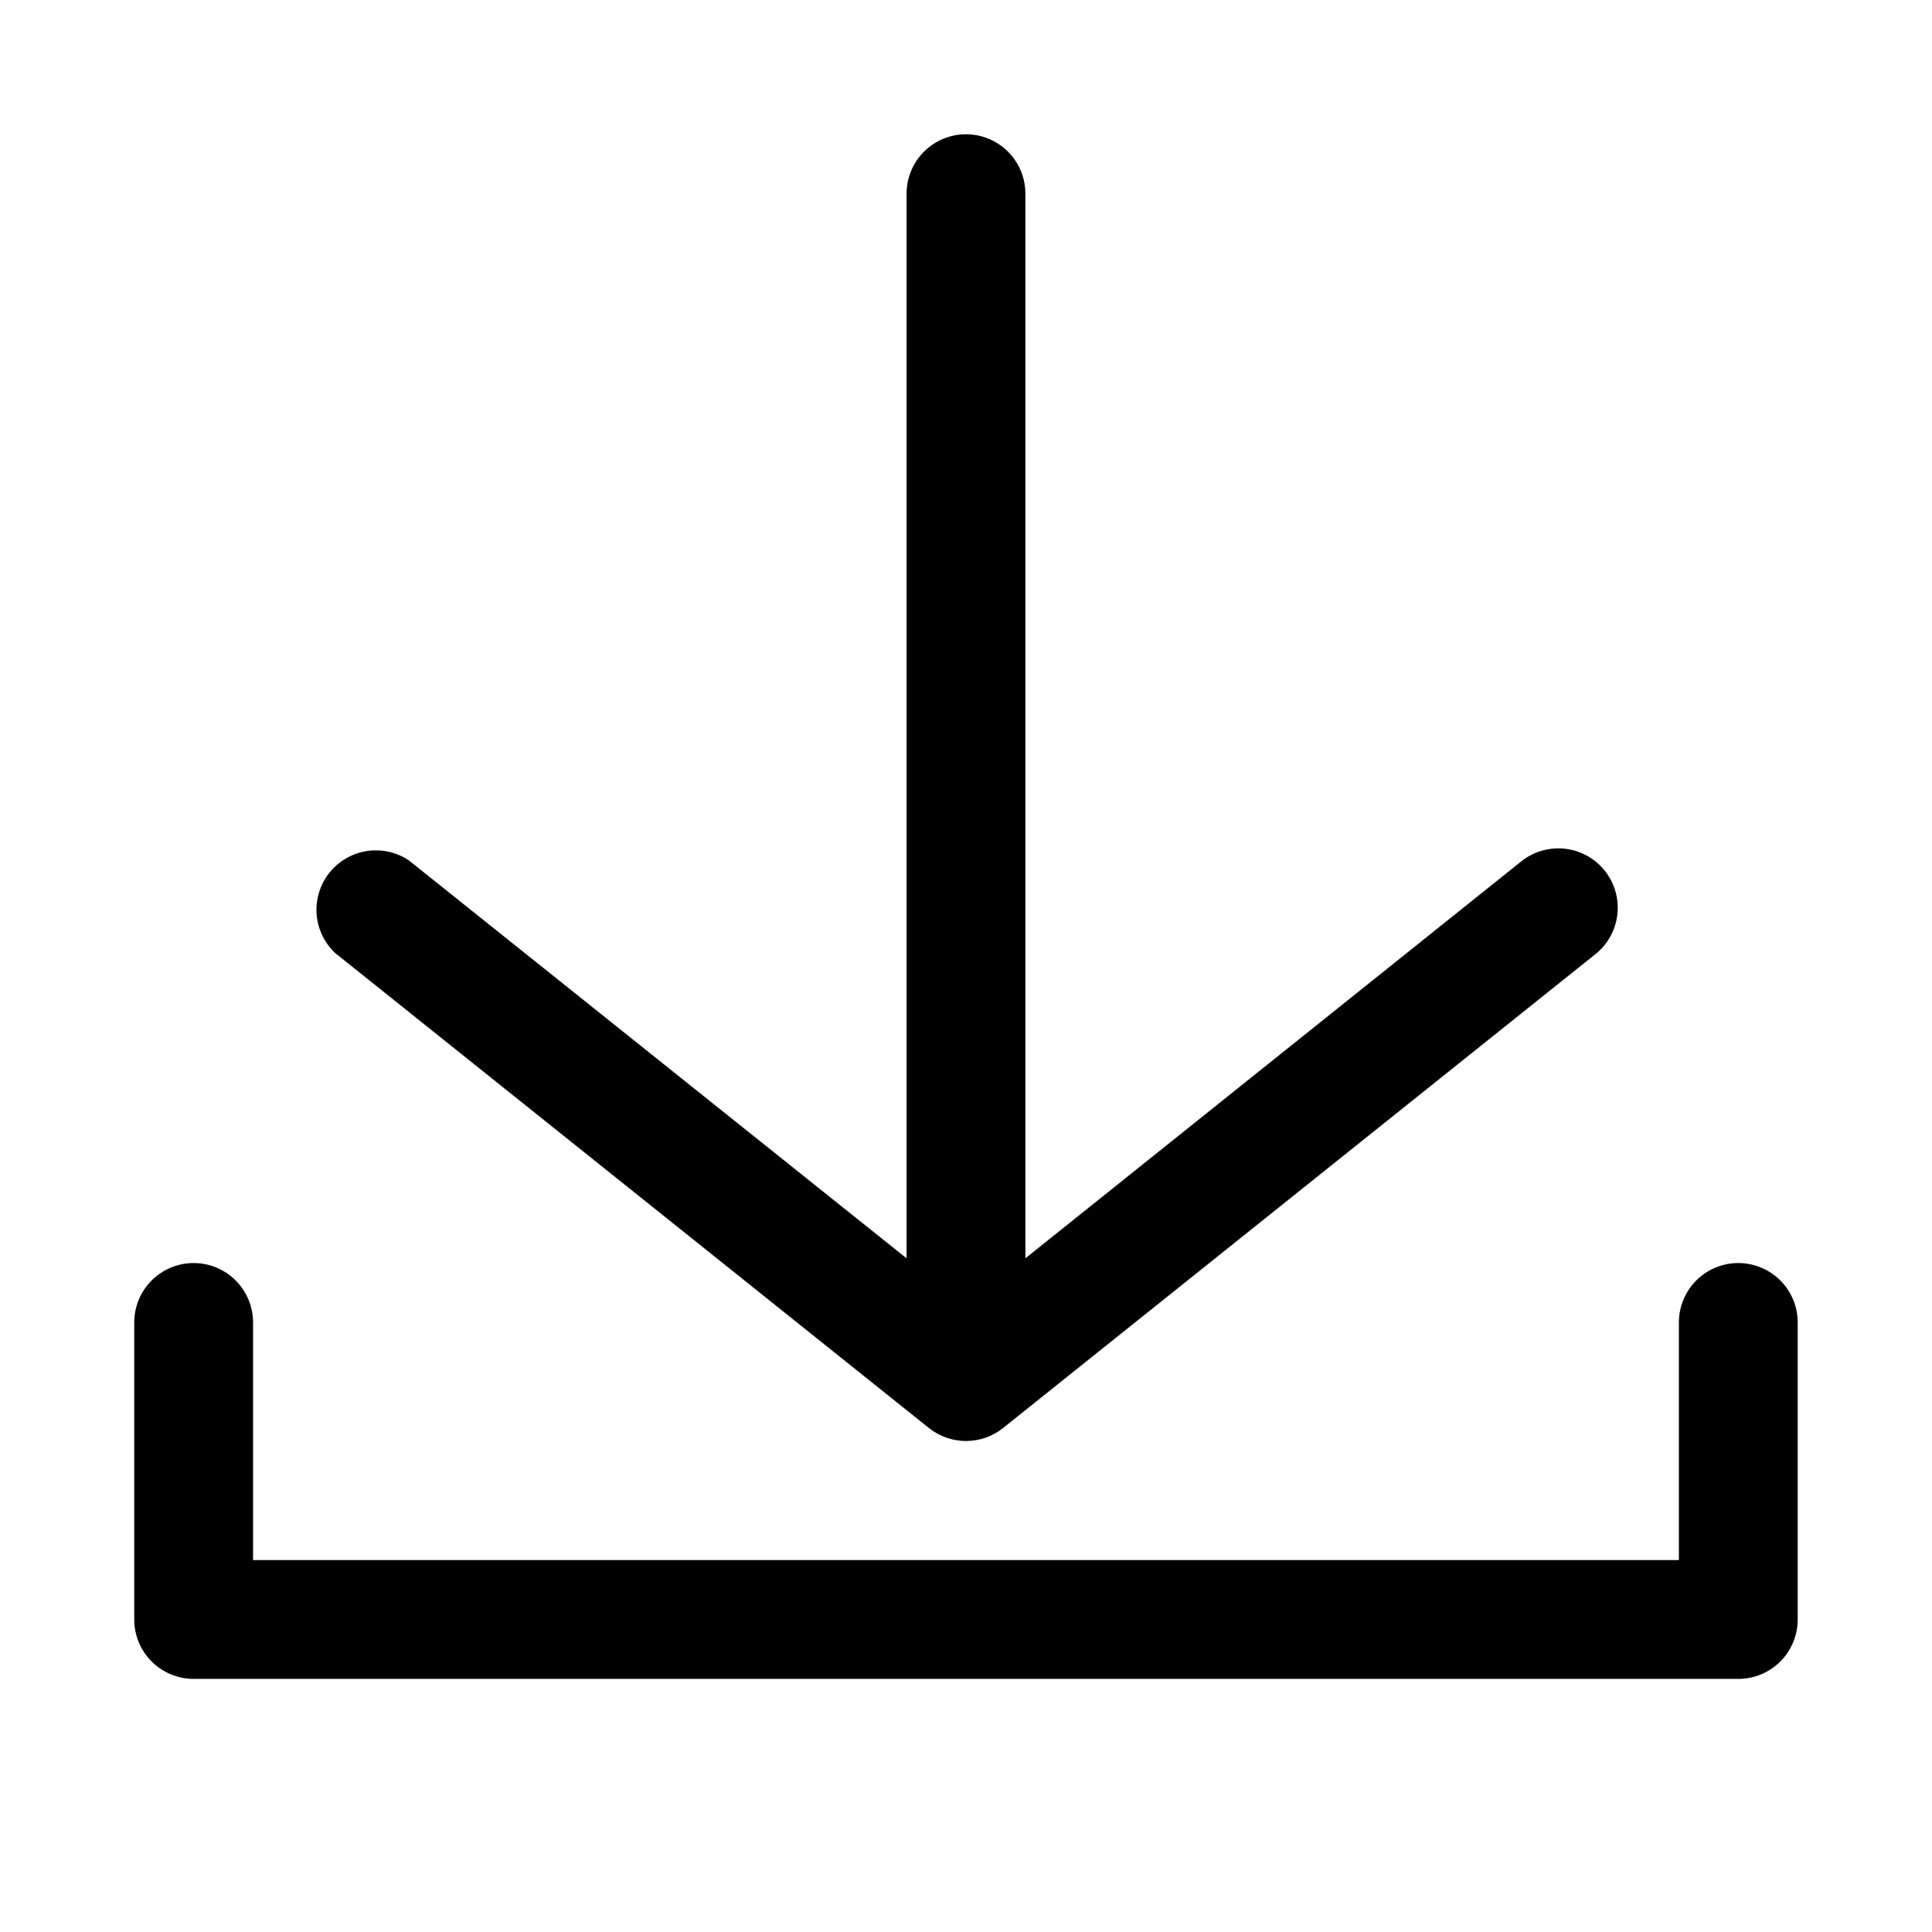
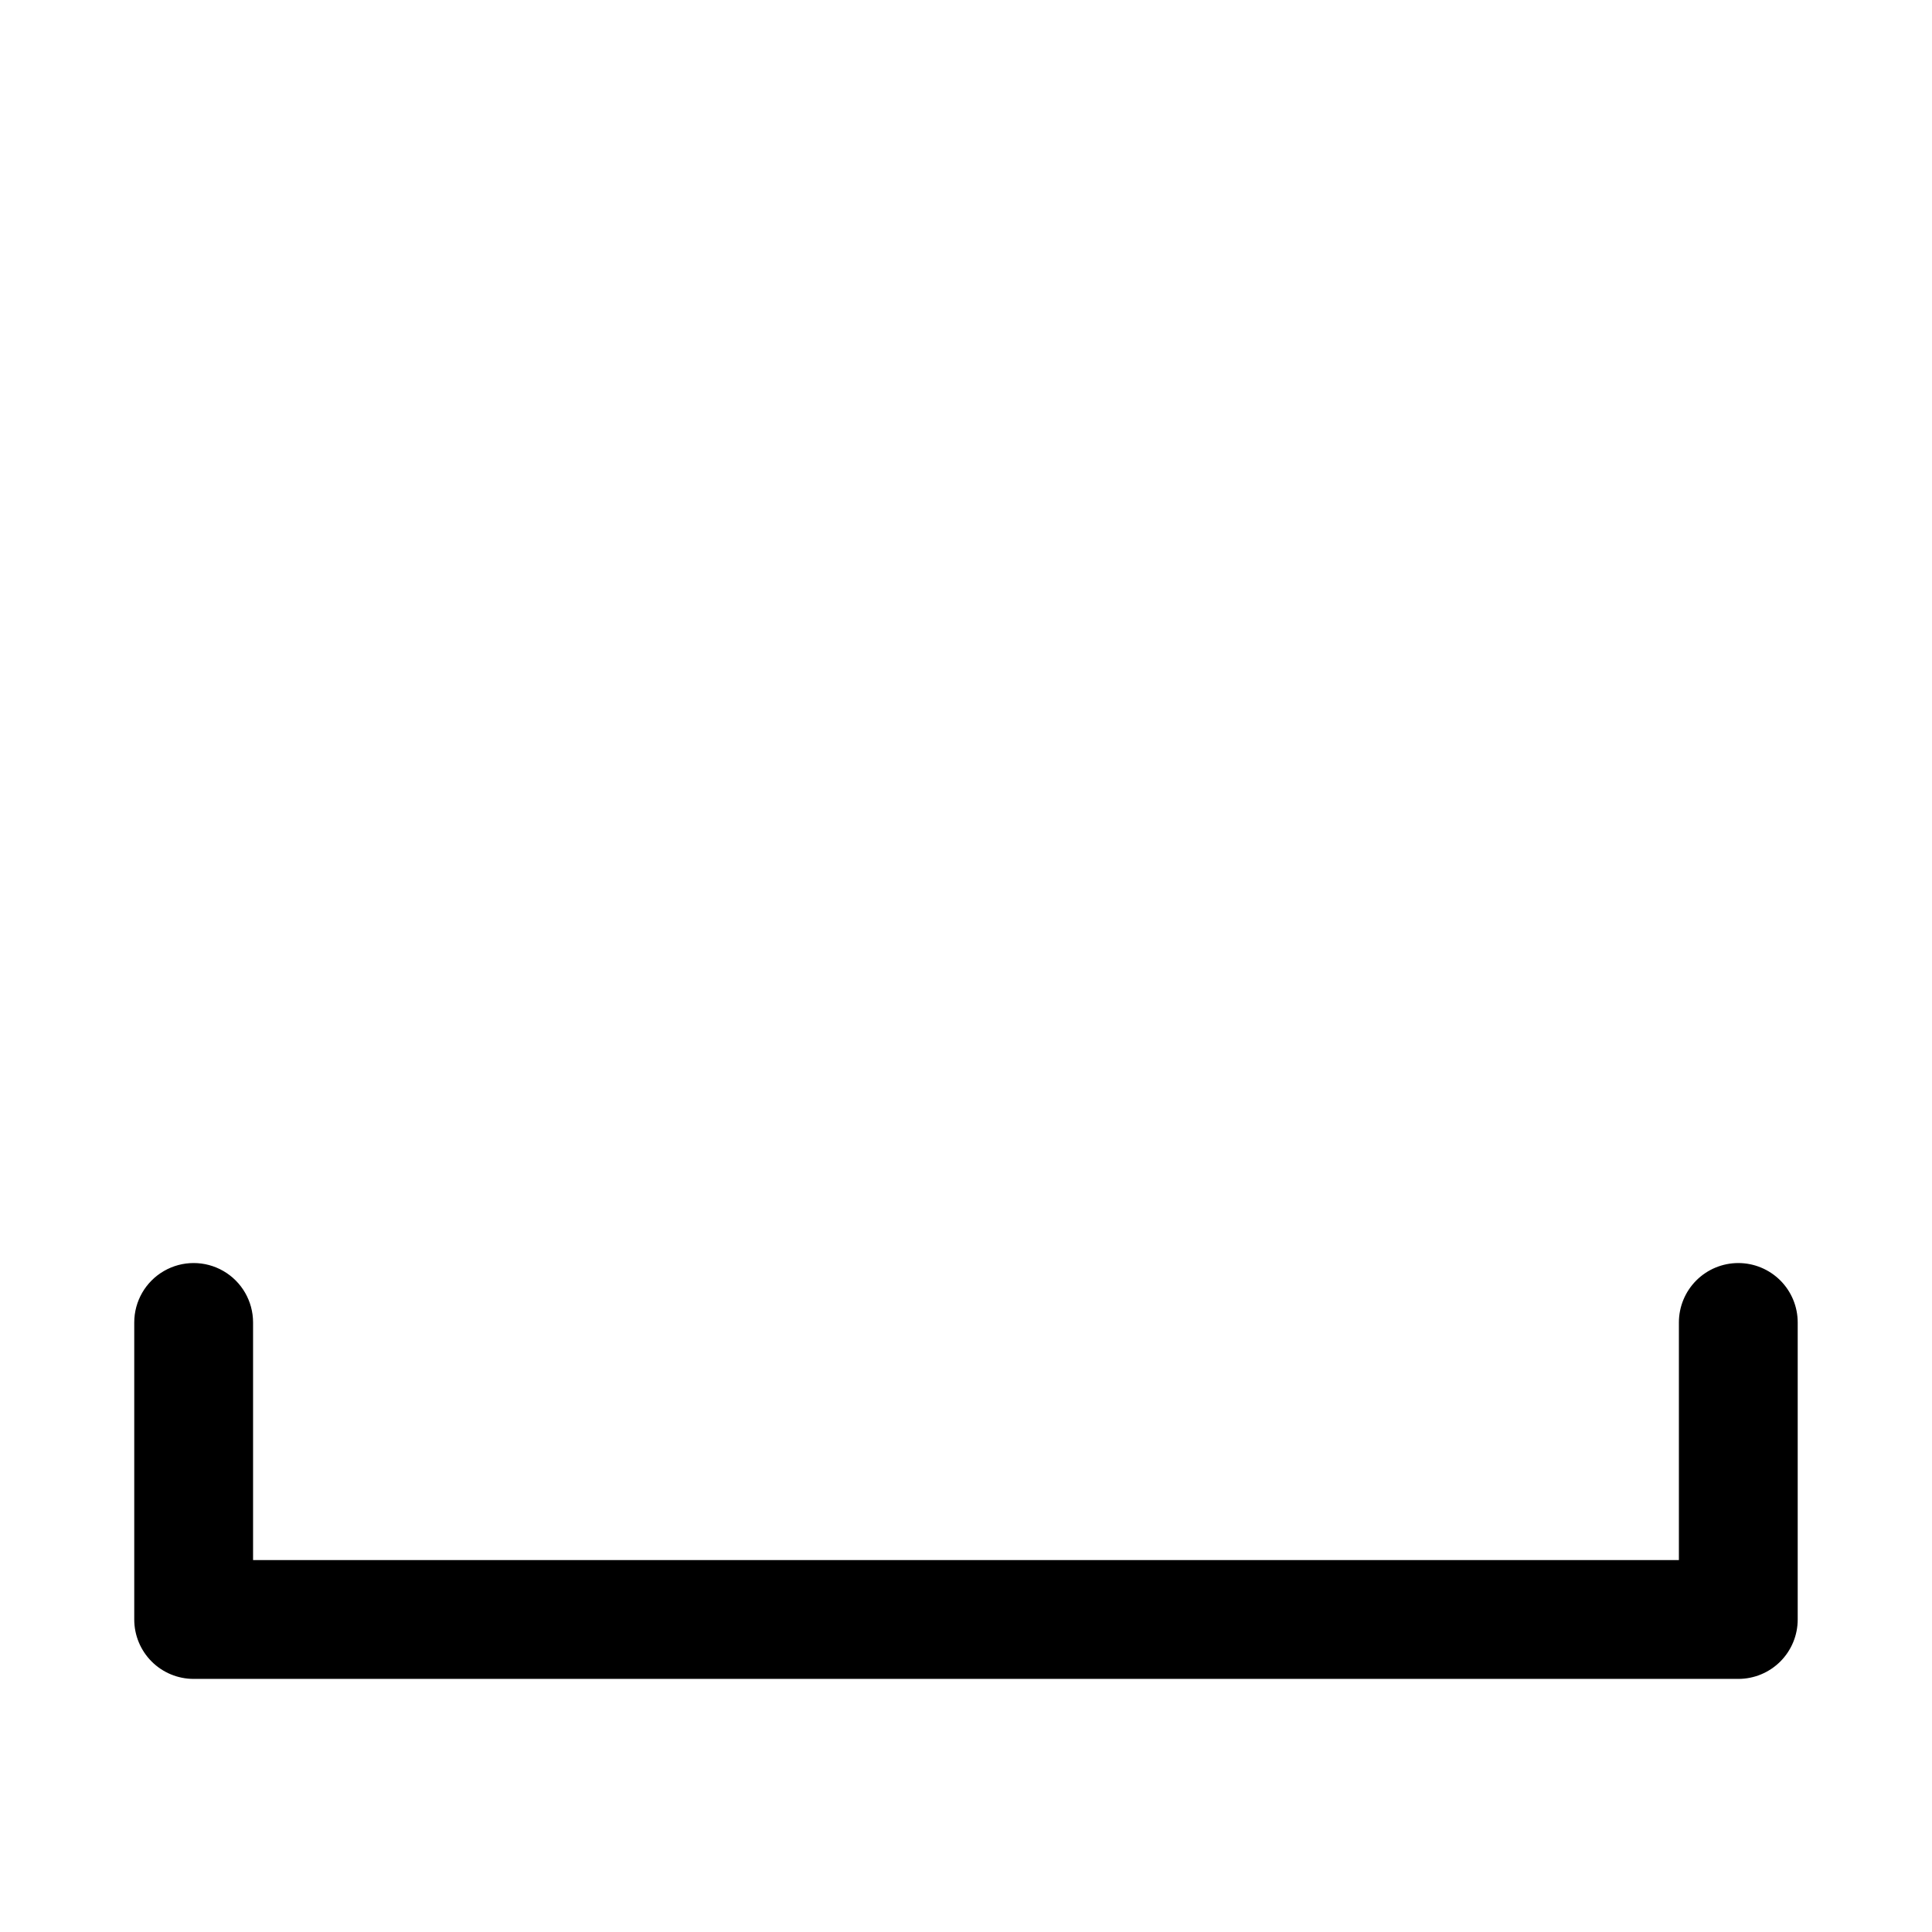
<svg xmlns="http://www.w3.org/2000/svg" fill="#000000" width="800px" height="800px" version="1.1" viewBox="144 144 512 512">
  <g>
    <path d="m604.67 478.72c-4.176 0-8.18 1.66-11.133 4.609-2.953 2.953-4.613 6.961-4.613 11.133v62.977h-377.86v-62.977c0-5.621-3-10.82-7.871-13.633-4.871-2.812-10.875-2.812-15.746 0s-7.871 8.012-7.871 13.633v78.723c0 4.176 1.66 8.18 4.609 11.133 2.953 2.953 6.957 4.609 11.133 4.609h409.35c4.176 0 8.18-1.656 11.133-4.609 2.953-2.953 4.609-6.957 4.609-11.133v-78.723c0-4.172-1.656-8.18-4.609-11.133-2.953-2.949-6.957-4.609-11.133-4.609z" />
-     <path d="m390.24 522.49c2.777 2.195 6.219 3.391 9.762 3.391s6.981-1.195 9.762-3.391l157.44-125.95h-0.004c4.191-3.578 6.203-9.082 5.316-14.52-0.891-5.434-4.559-10.008-9.668-12.062-5.113-2.055-10.922-1.289-15.328 2.019l-131.78 105.49v-282.14c0-5.625-3-10.82-7.871-13.633s-10.875-2.812-15.746 0-7.871 8.008-7.871 13.633v282.14l-131.93-105.48v-0.004c-4.422-2.938-10.023-3.449-14.902-1.363-4.883 2.086-8.383 6.488-9.312 11.715-0.934 5.227 0.832 10.566 4.691 14.211z" />
  </g>
</svg>